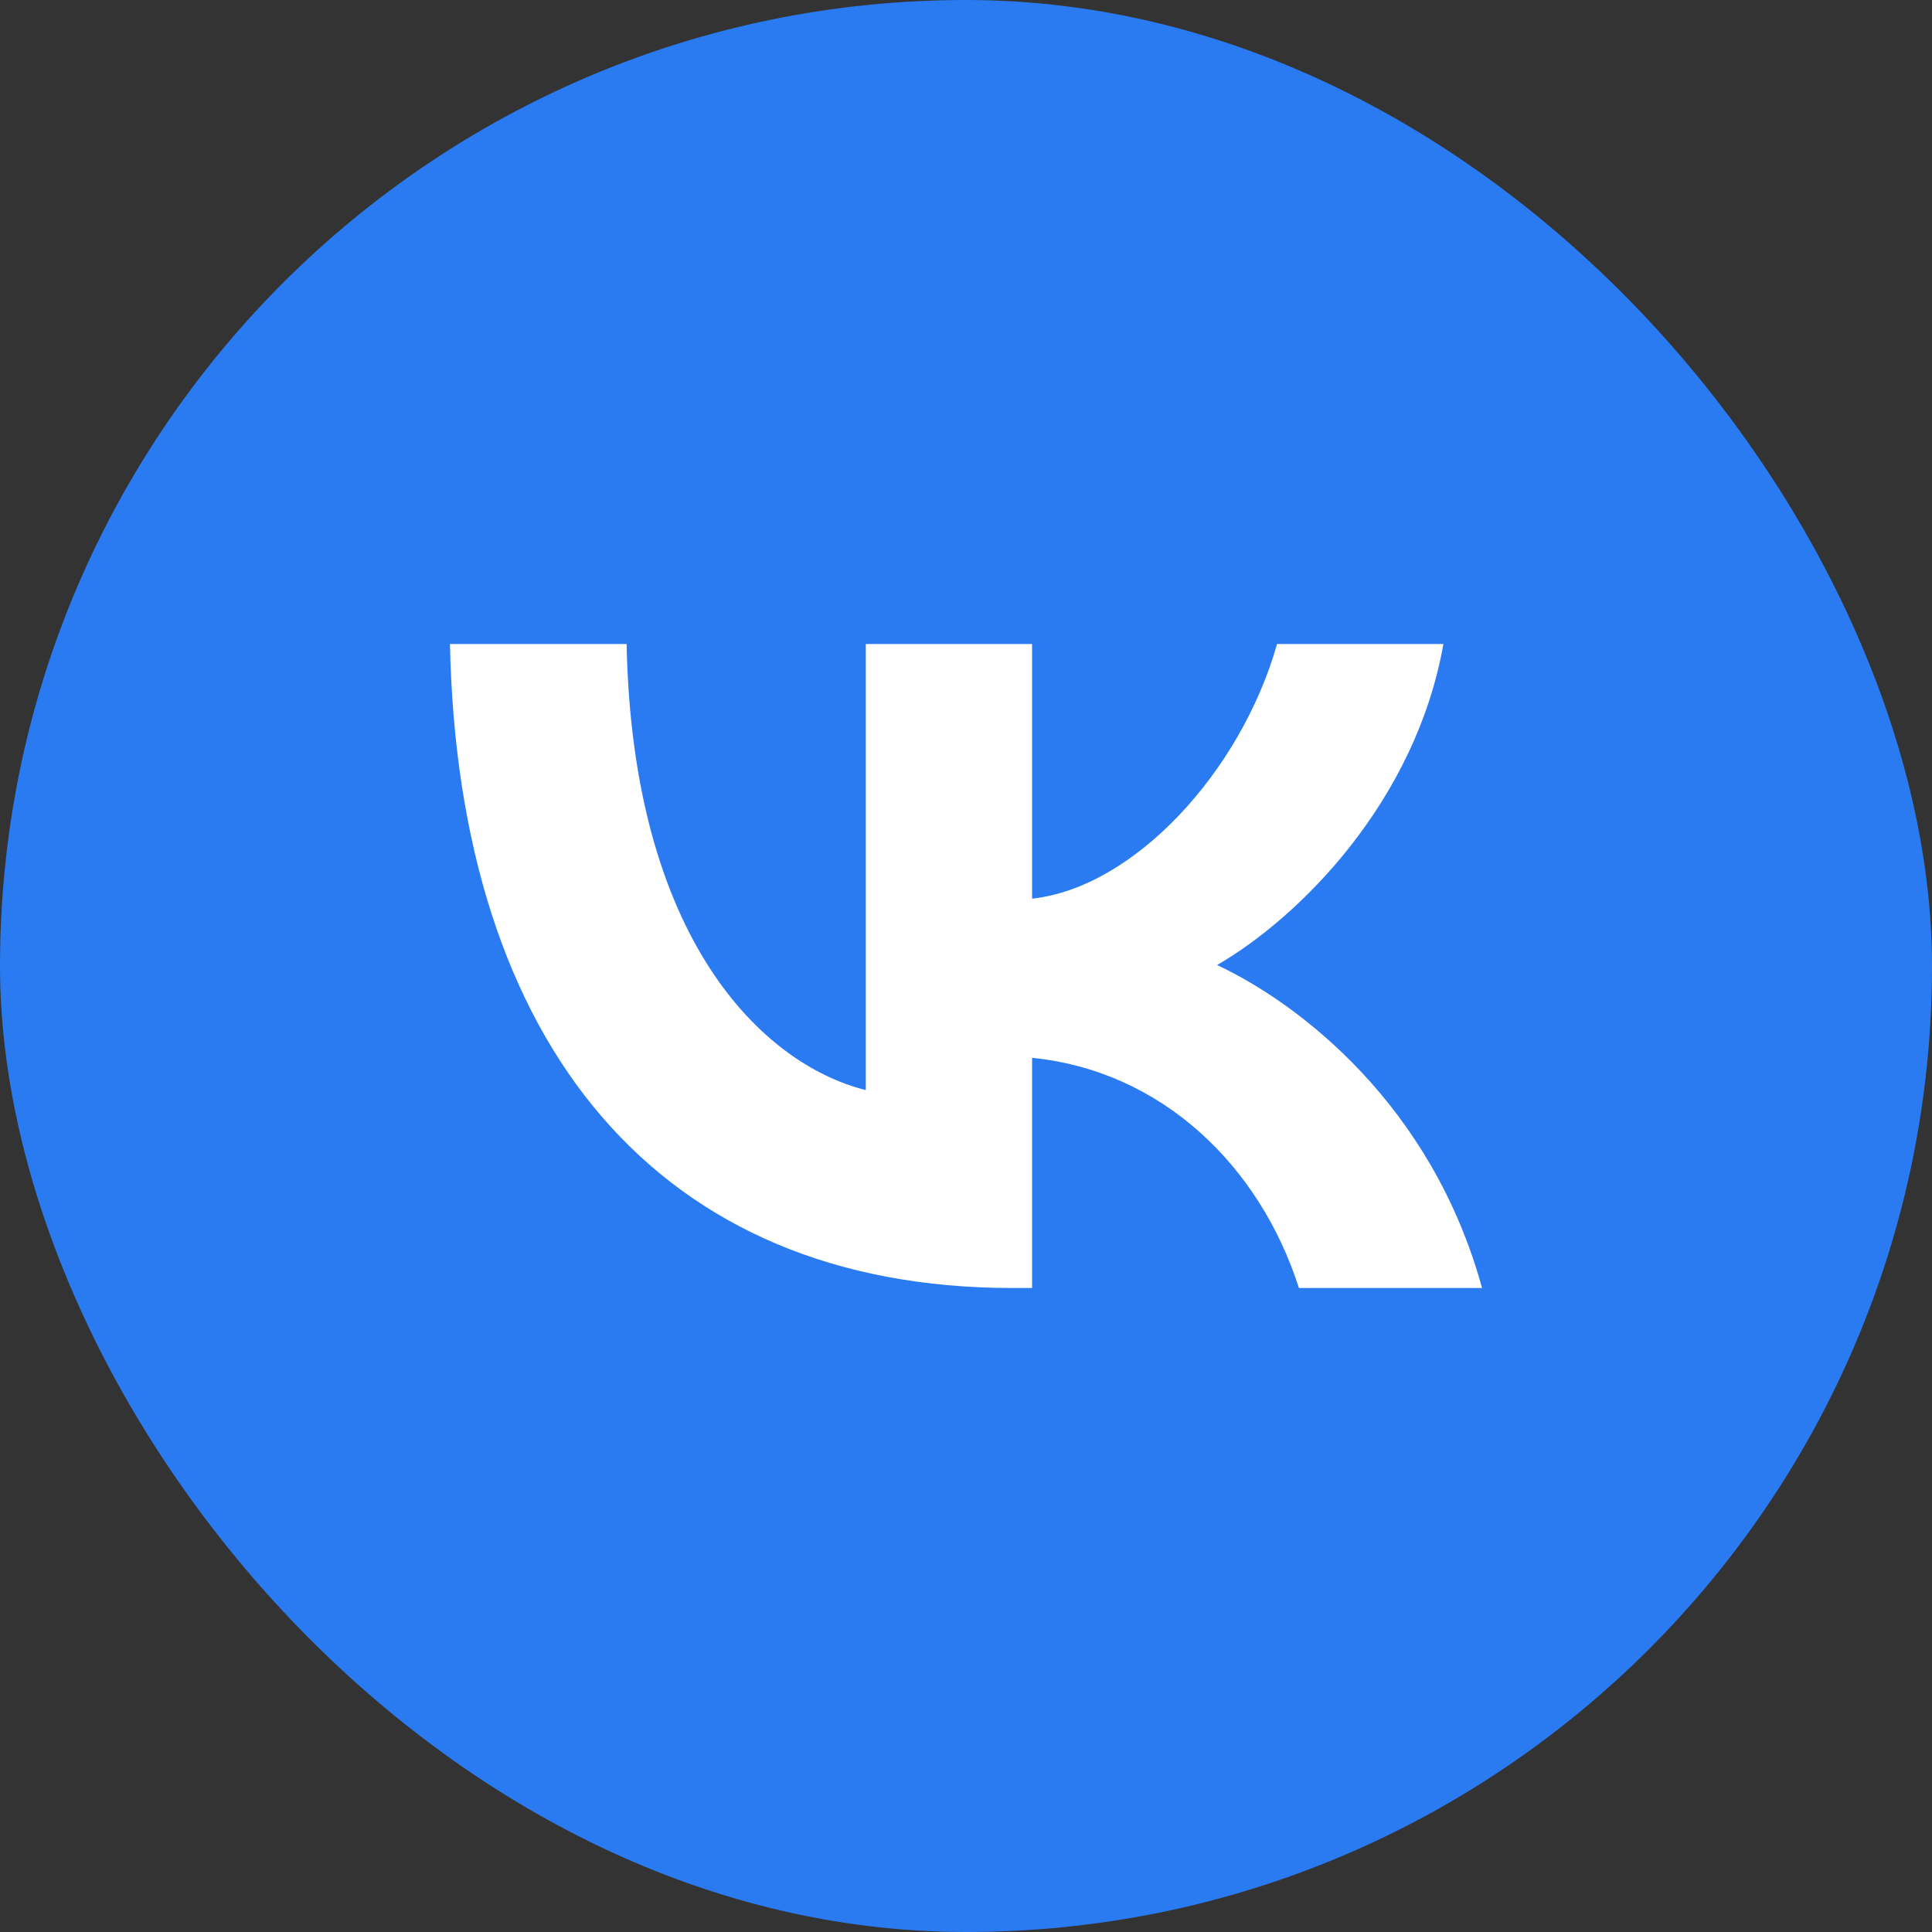
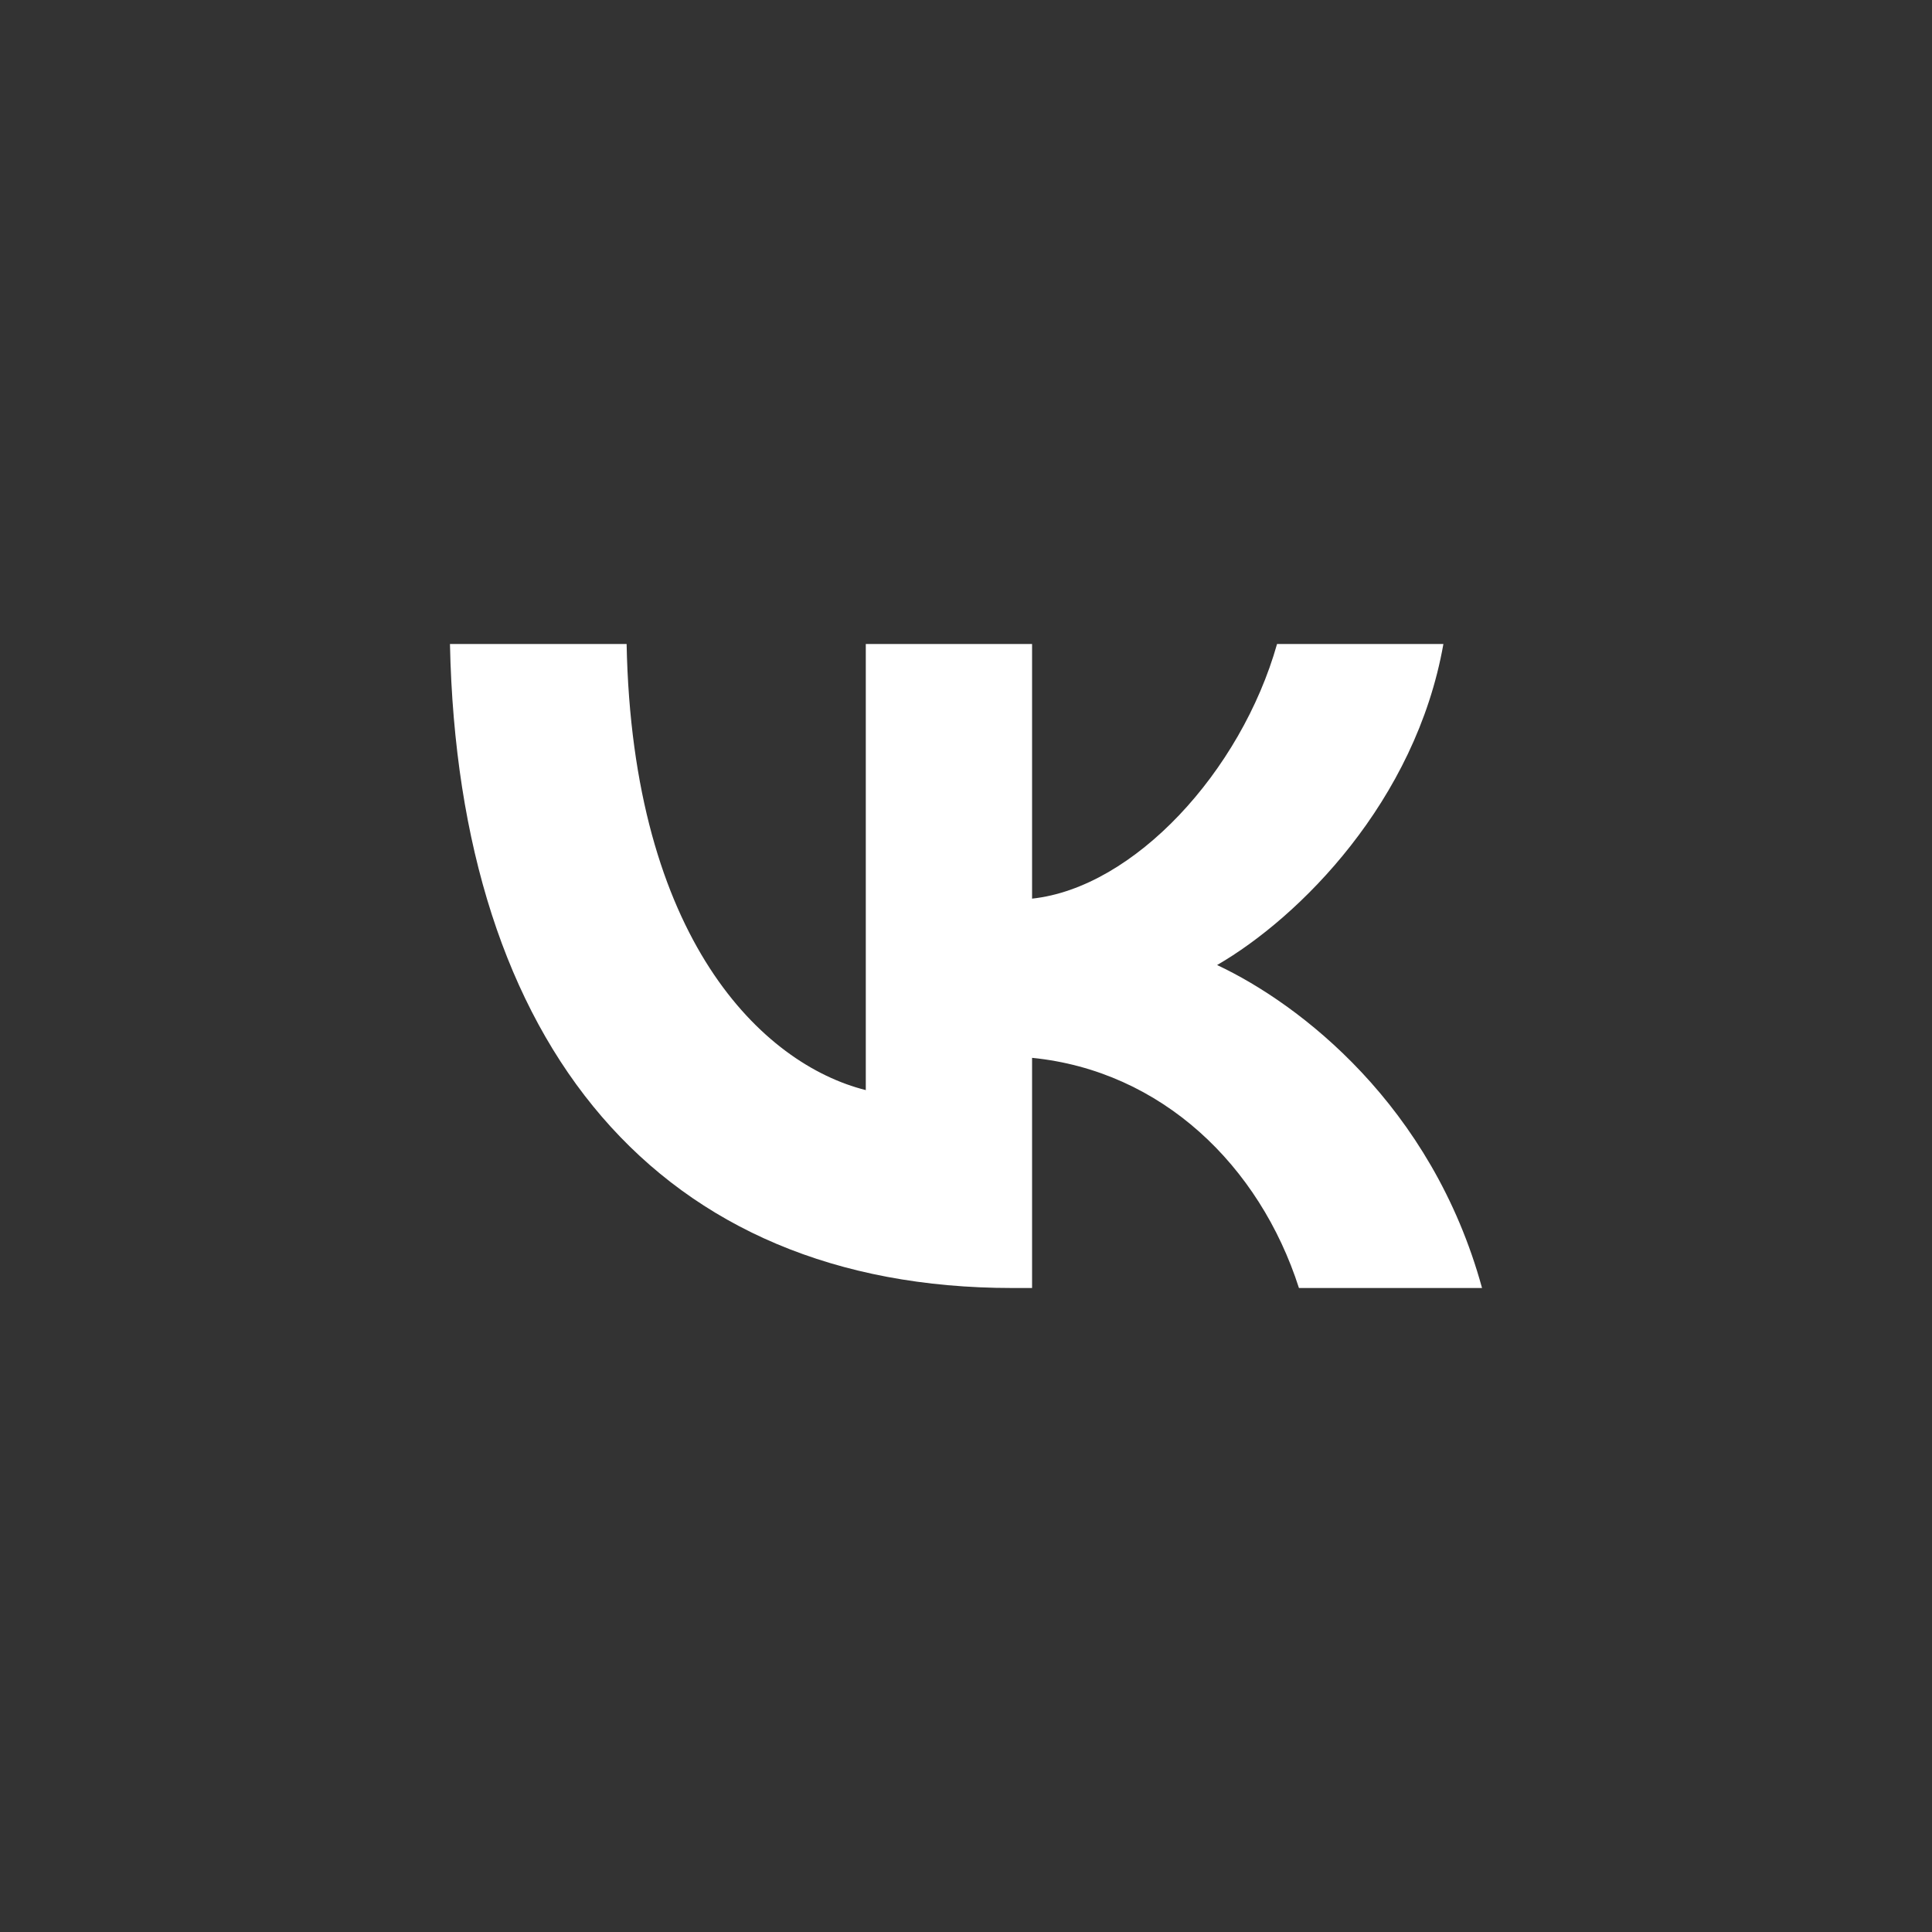
<svg xmlns="http://www.w3.org/2000/svg" width="30" height="30" viewBox="0 0 30 30" fill="none">
  <rect x="0" y="0" width="30" height="30" fill="#333333" stroke="none" />
-   <rect width="30" height="30" rx="15" fill="#2A7BF2" />
  <path d="M15.716 20C10.241 20 7.117 16.246 6.987 10H9.73C9.82 14.585 11.842 16.526 13.444 16.927V10H16.026V13.954C17.608 13.784 19.269 11.982 19.83 10H22.413C21.982 12.443 20.18 14.244 18.899 14.985C20.18 15.586 22.233 17.157 23.013 20H20.17C19.56 18.098 18.038 16.627 16.026 16.426V20H15.716Z" fill="white" />
</svg>